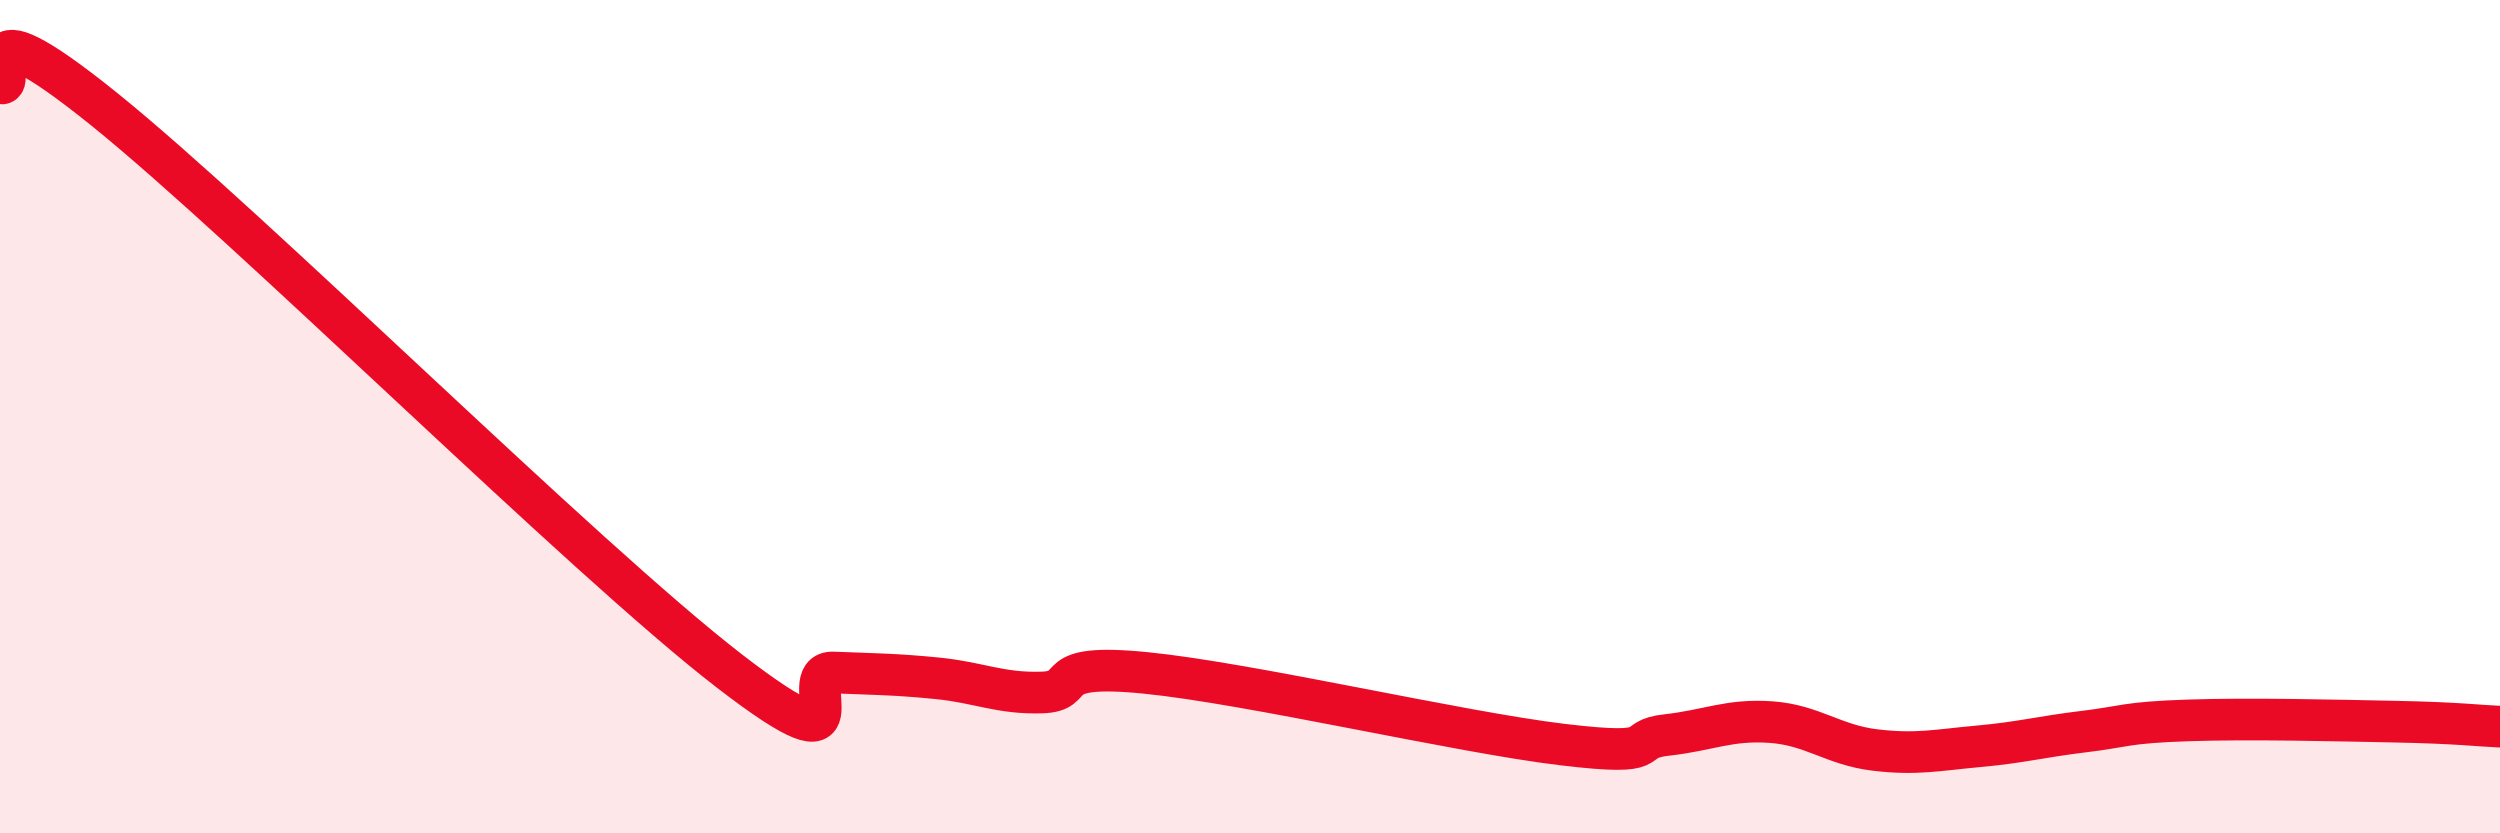
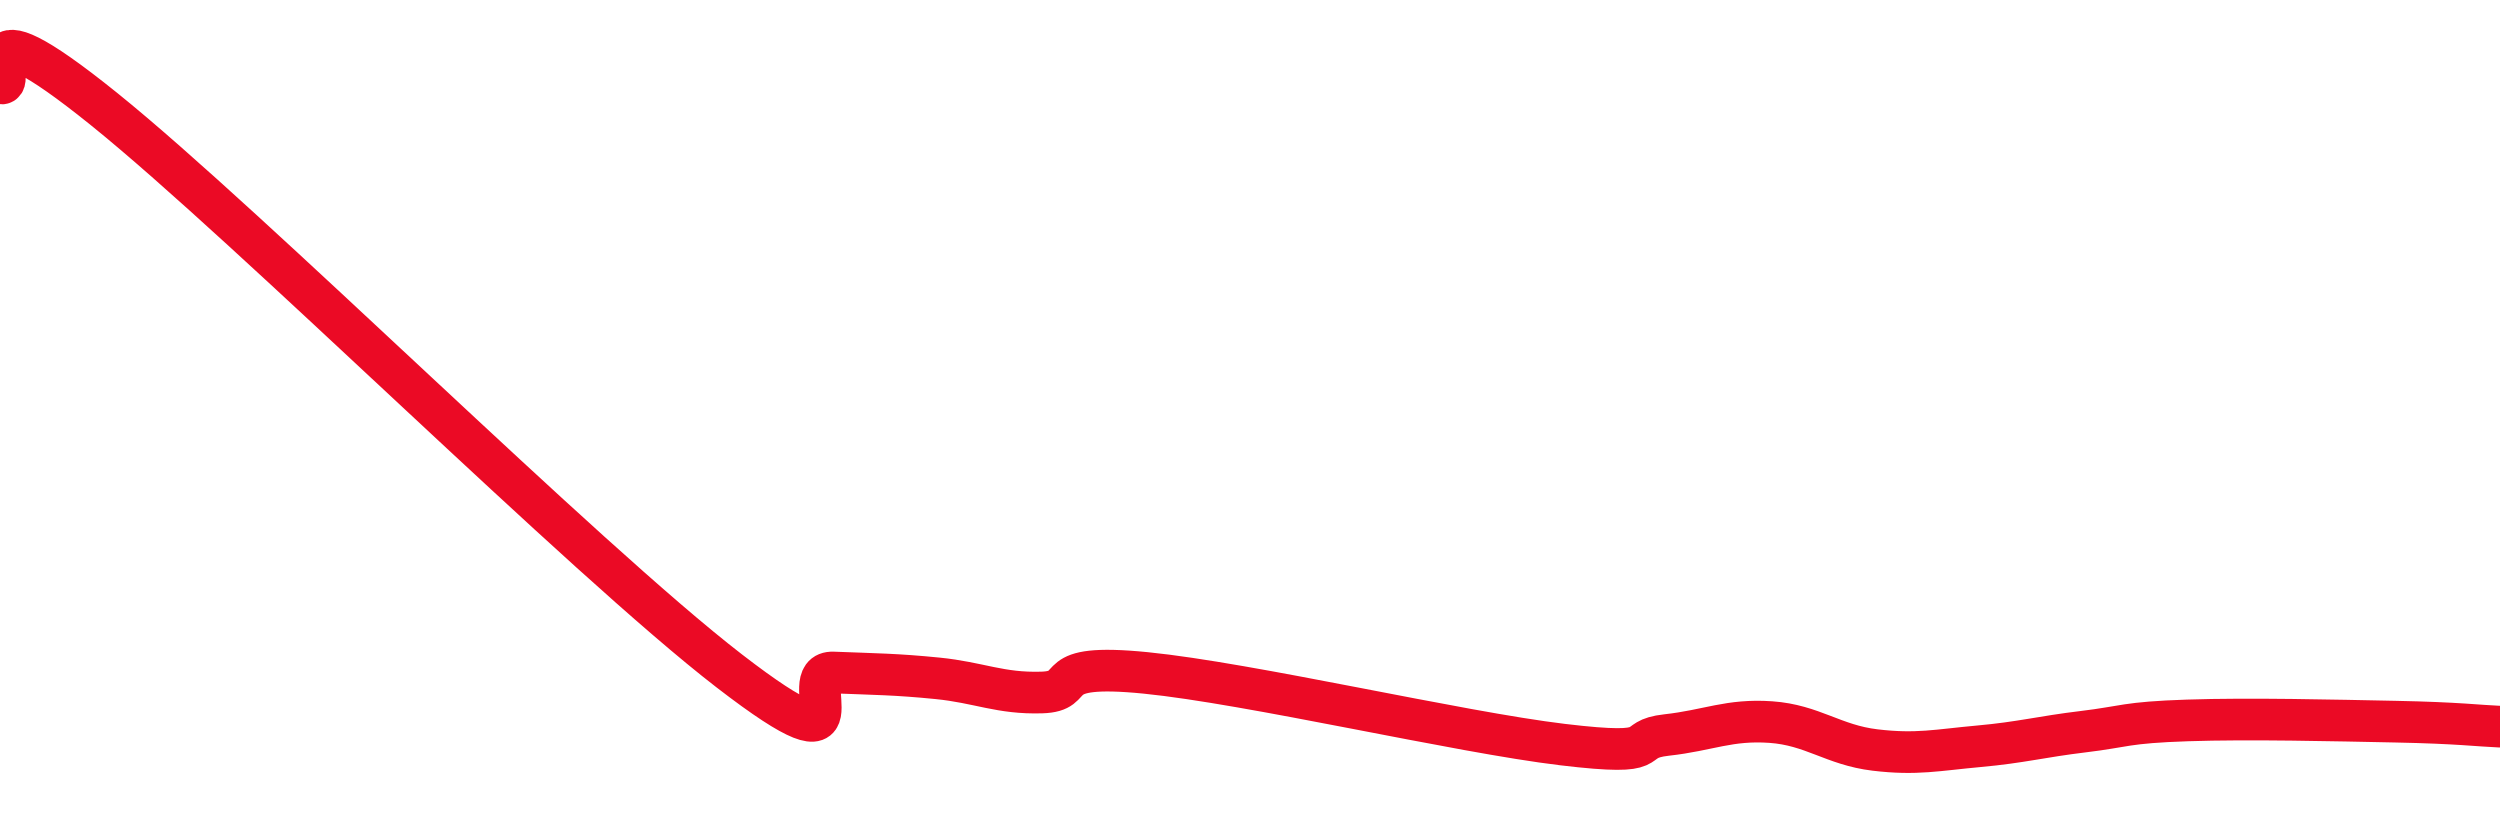
<svg xmlns="http://www.w3.org/2000/svg" width="60" height="20" viewBox="0 0 60 20">
-   <path d="M 0,2 C 0.5,2.12 -1,-0.2 2.5,2.62 C 6,5.44 14,13.4 17.5,16.1 C 21,18.8 19,16.1 20,16.14 C 21,16.18 21.5,16.18 22.5,16.28 C 23.5,16.38 24,16.65 25,16.62 C 26,16.59 25,15.9 27.5,16.15 C 30,16.4 35,17.57 37.5,17.87 C 40,18.17 39,17.75 40,17.64 C 41,17.53 41.5,17.26 42.5,17.33 C 43.5,17.4 44,17.88 45,18 C 46,18.12 46.5,18 47.5,17.91 C 48.5,17.82 49,17.68 50,17.56 C 51,17.44 51,17.34 52.5,17.29 C 54,17.24 56,17.29 57.5,17.32 C 59,17.35 59.5,17.42 60,17.44L60 20L0 20Z" fill="#EB0A25" opacity="0.1" stroke-linecap="round" stroke-linejoin="round" />
  <path d="M 0,2 C 0.5,2.12 -1,-0.2 2.5,2.62 C 6,5.44 14,13.4 17.5,16.1 C 21,18.8 19,16.1 20,16.14 C 21,16.18 21.5,16.18 22.5,16.28 C 23.5,16.38 24,16.65 25,16.62 C 26,16.59 25,15.9 27.5,16.15 C 30,16.4 35,17.57 37.5,17.87 C 40,18.17 39,17.75 40,17.64 C 41,17.53 41.5,17.26 42.5,17.33 C 43.5,17.4 44,17.88 45,18 C 46,18.12 46.5,18 47.5,17.91 C 48.5,17.82 49,17.68 50,17.56 C 51,17.44 51,17.34 52.5,17.29 C 54,17.24 56,17.29 57.5,17.32 C 59,17.35 59.5,17.42 60,17.44" stroke="#EB0A25" stroke-width="1" fill="none" stroke-linecap="round" stroke-linejoin="round" />
</svg>